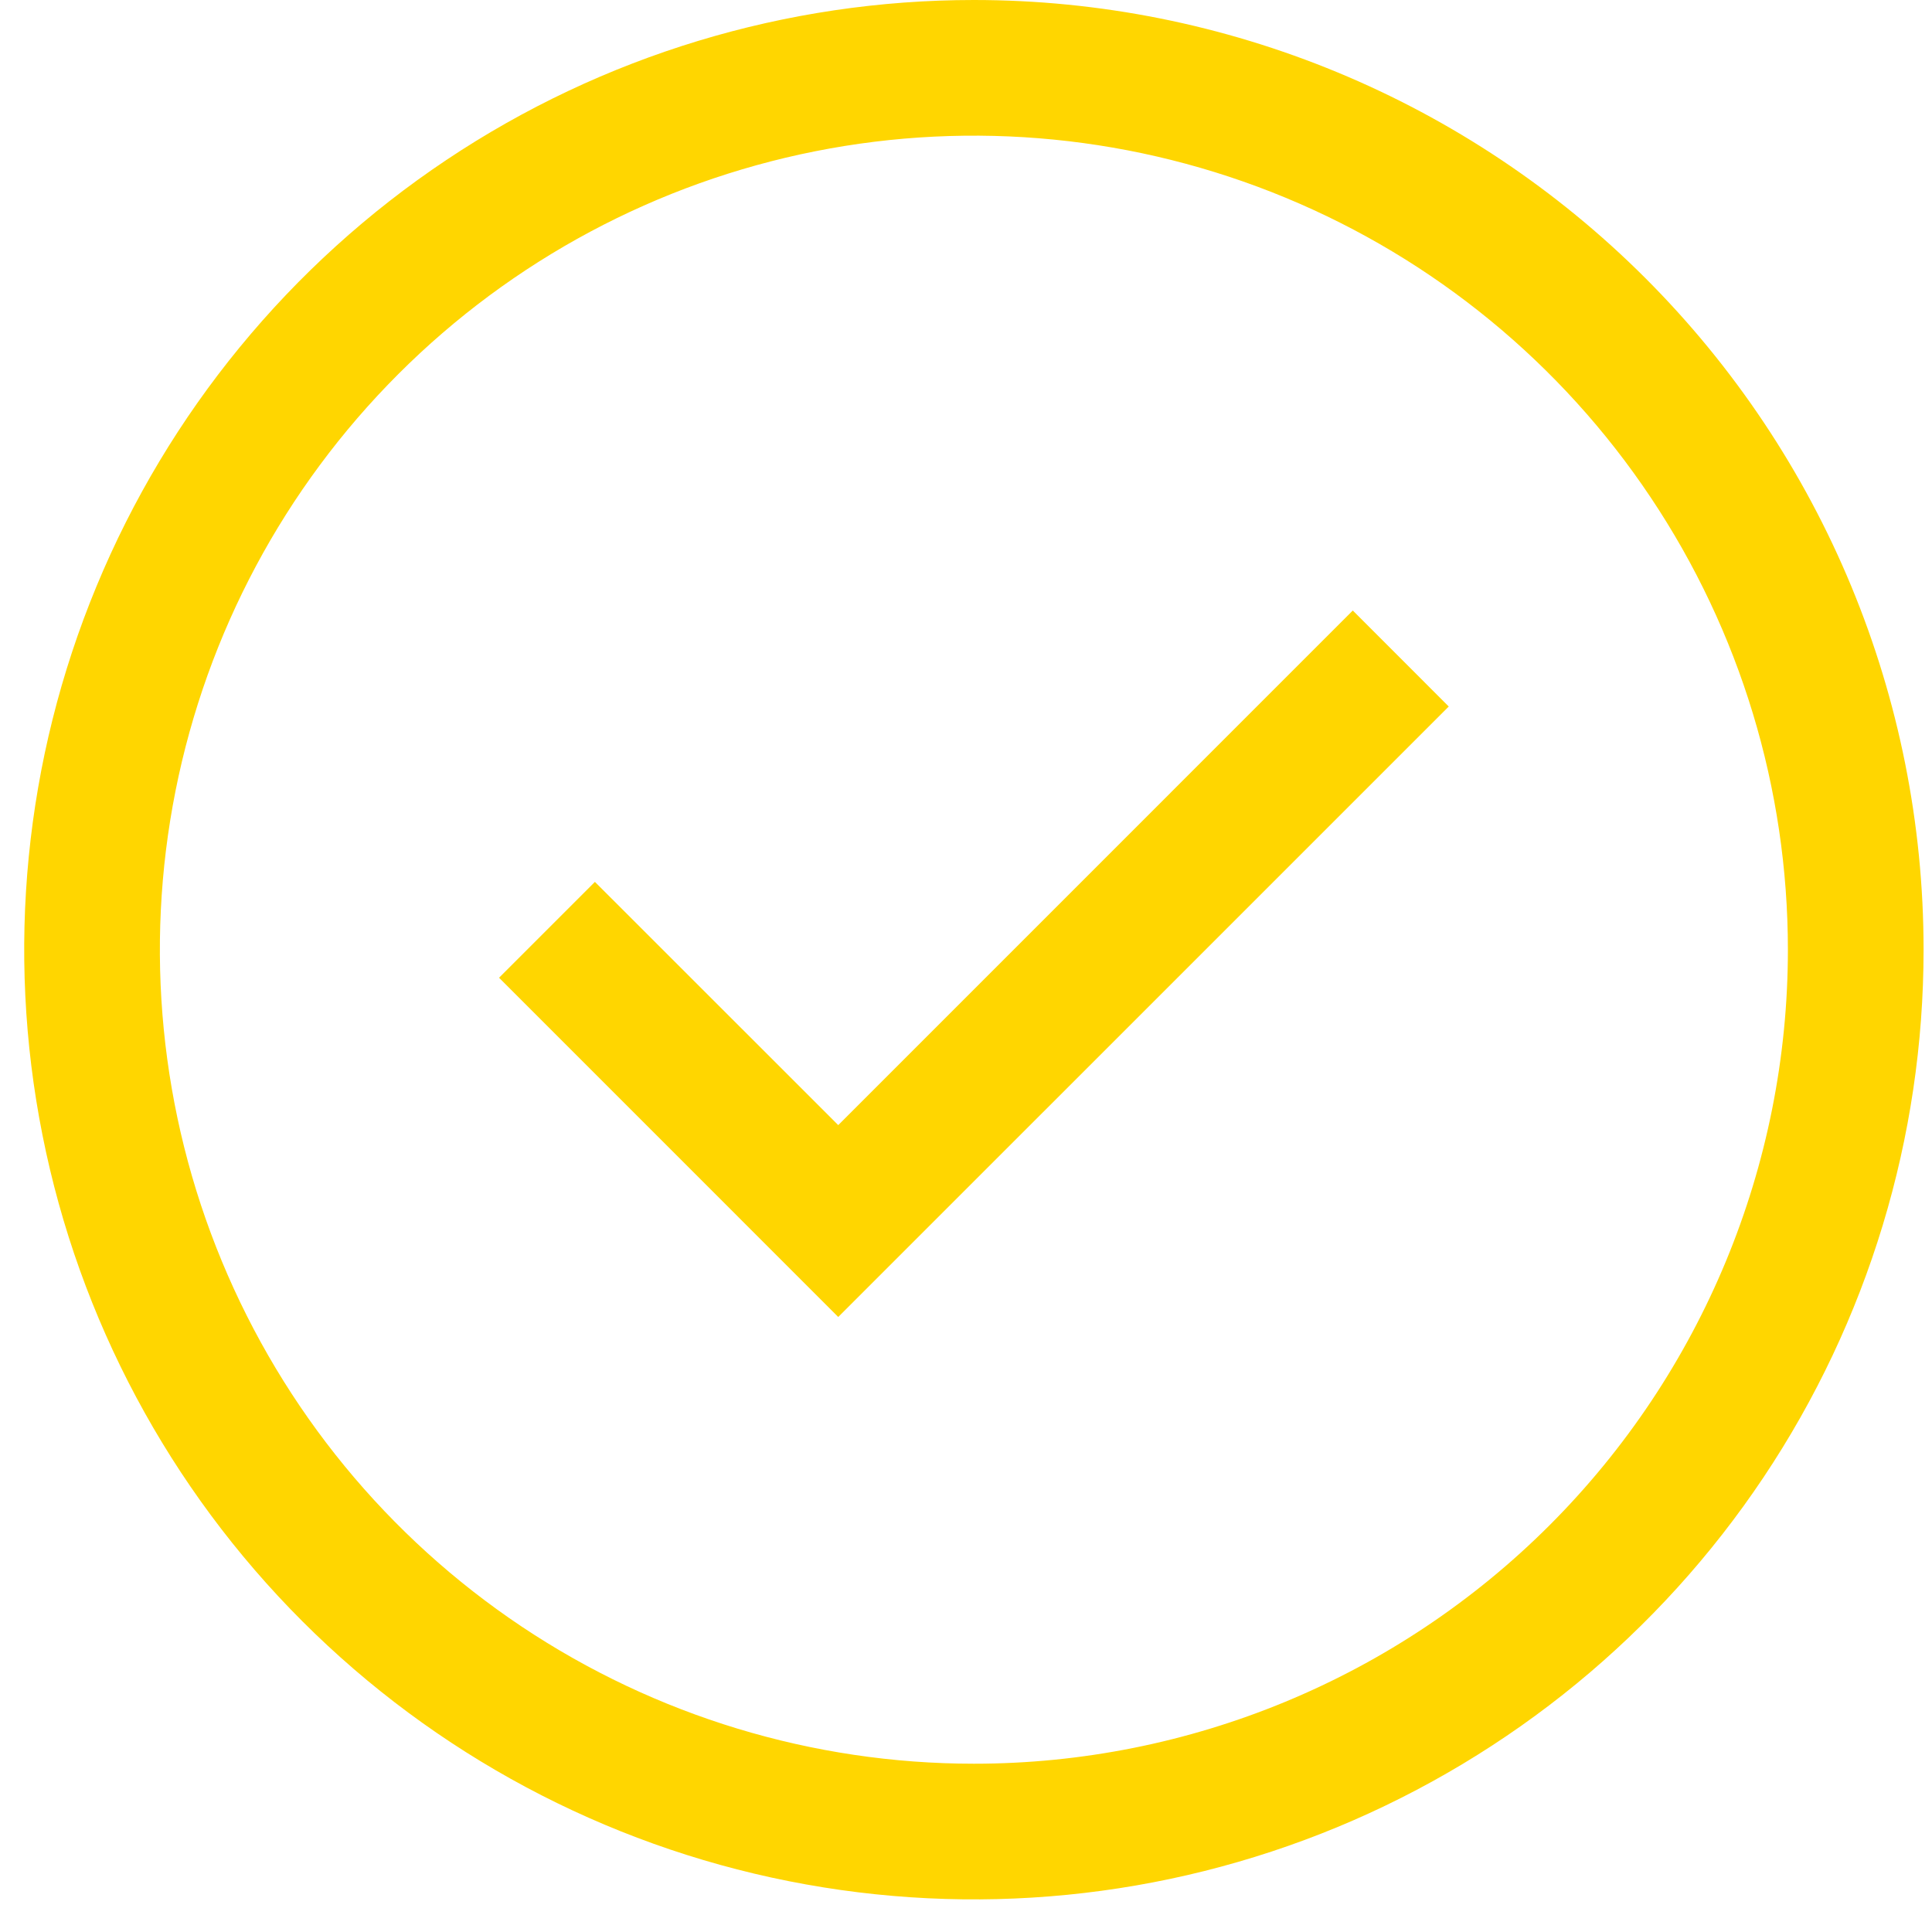
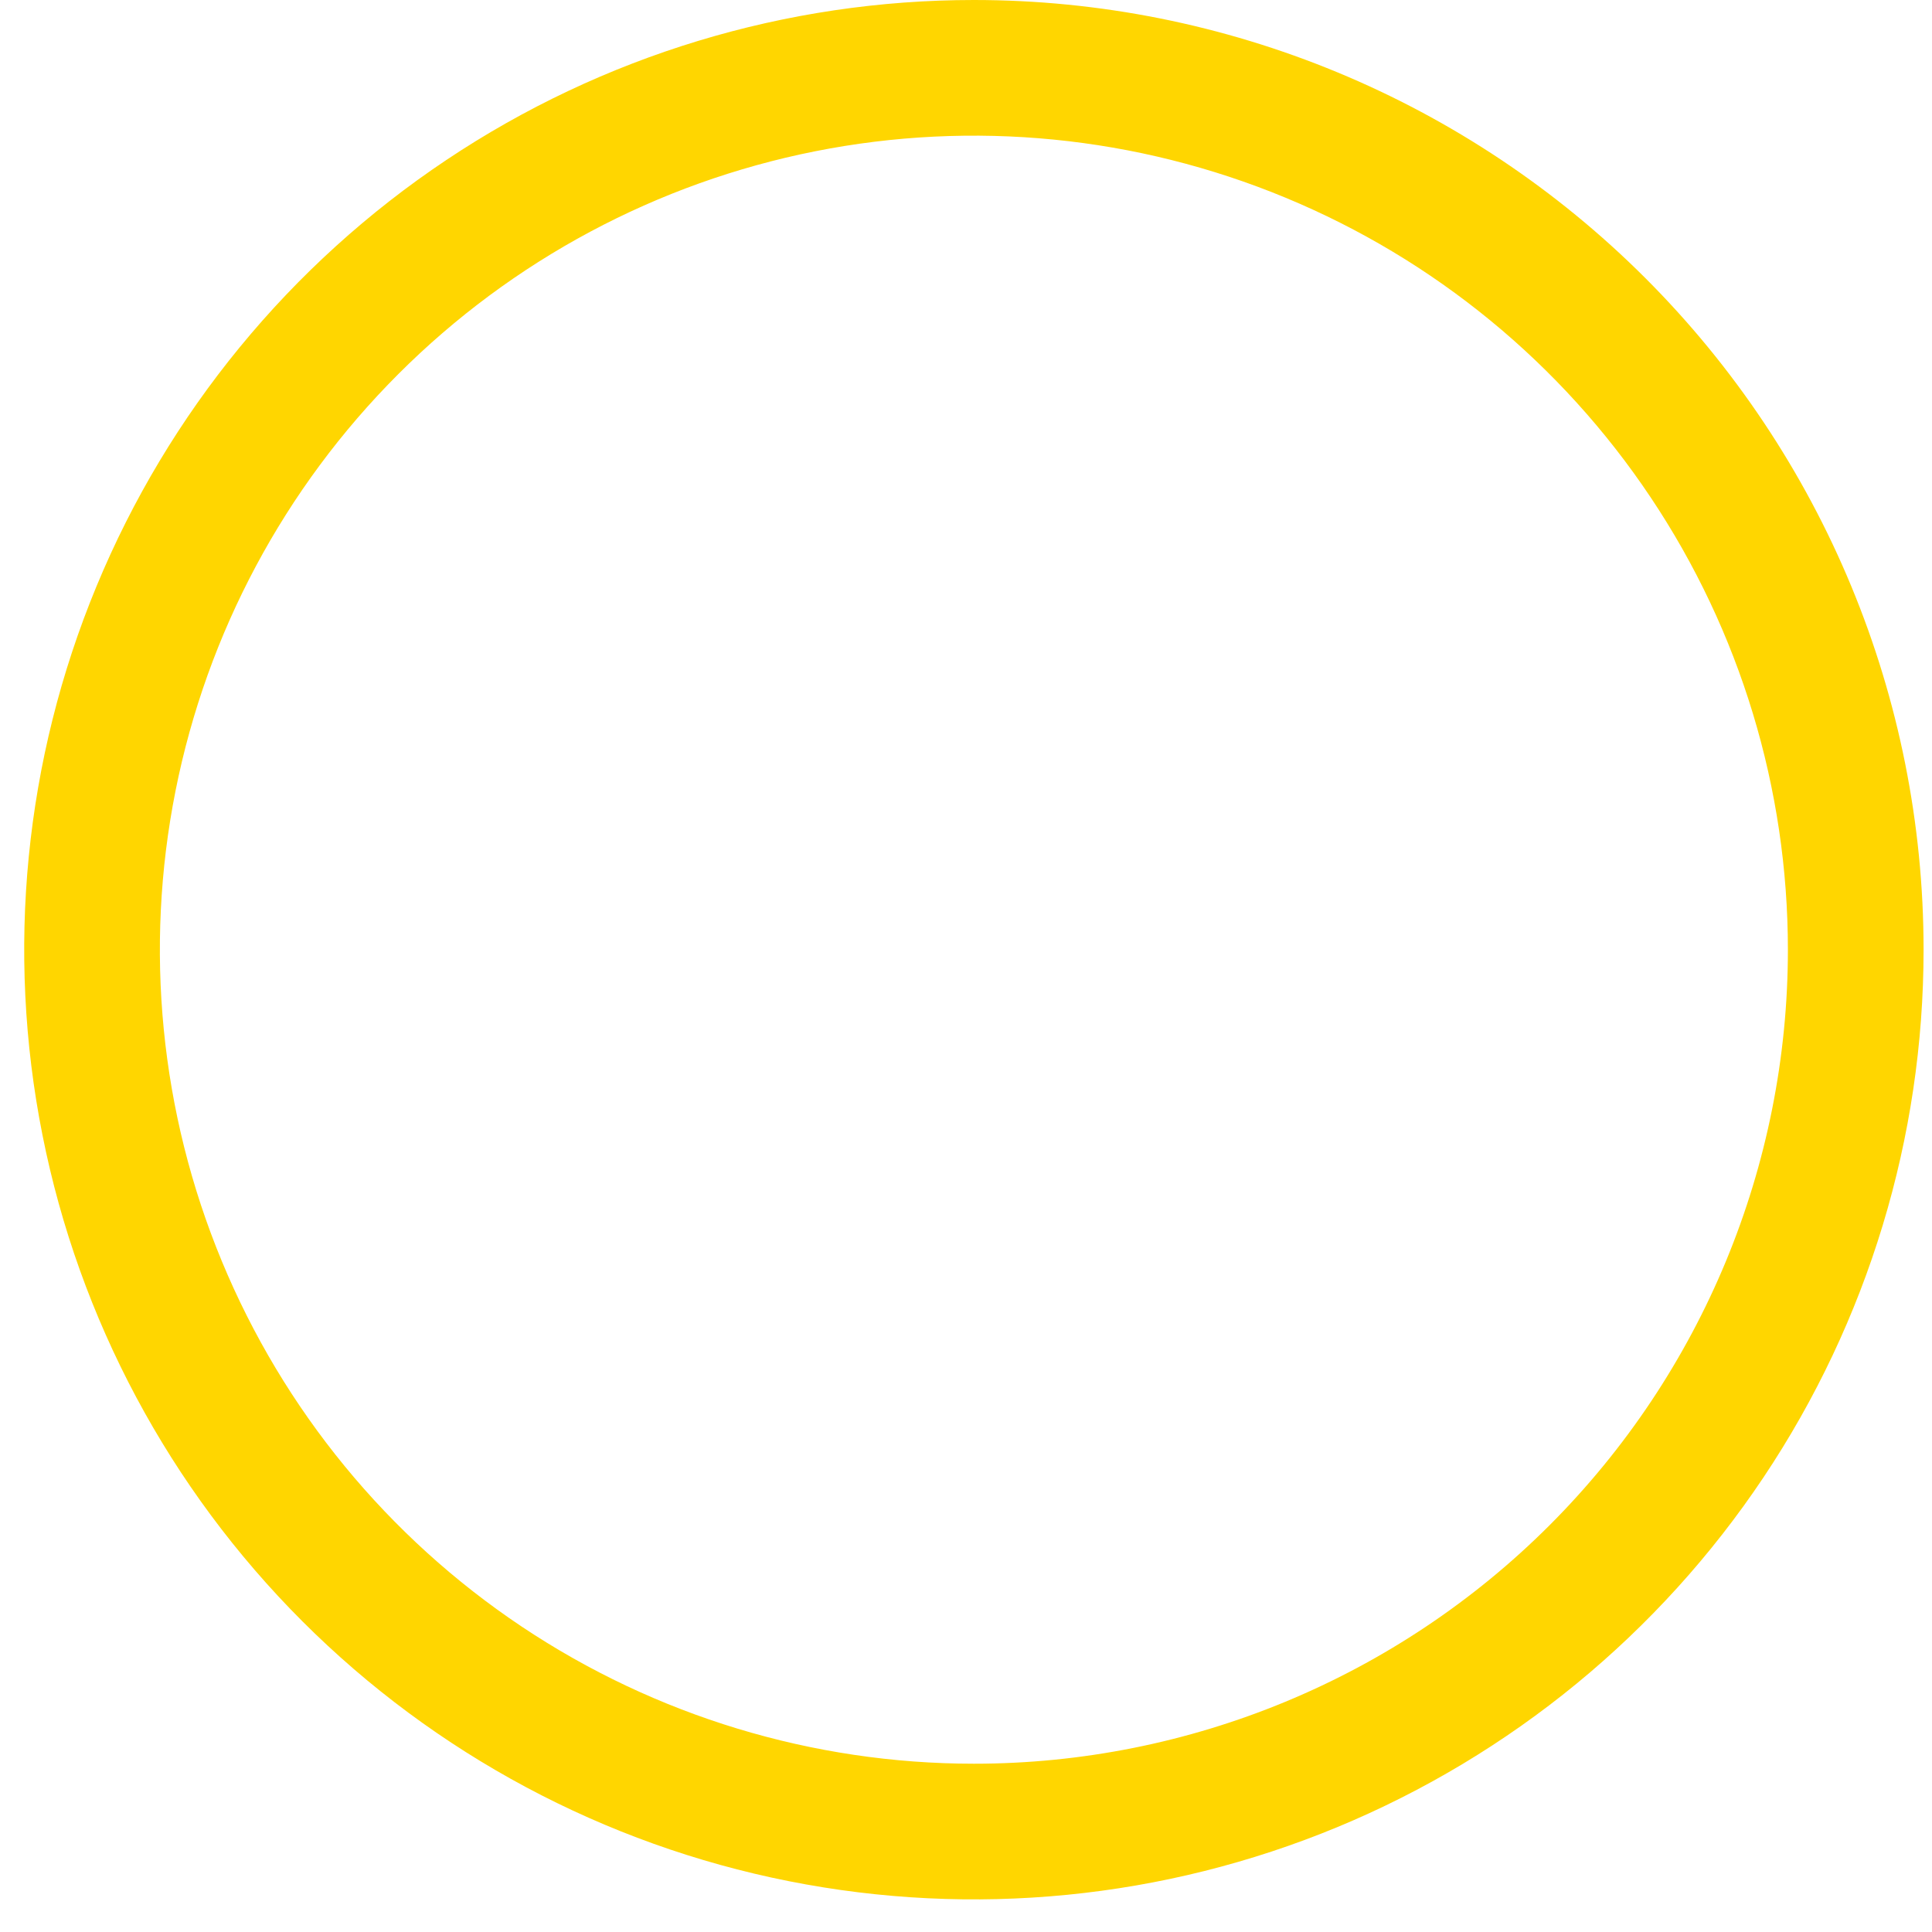
<svg xmlns="http://www.w3.org/2000/svg" width="39" height="39" viewBox="0 0 39 39" fill="none">
-   <path d="M16.921 26.585L10.074 19.737L12.009 17.802L16.921 22.712L27.308 12.324L29.245 14.262L16.921 26.585Z" fill="#FFD600" />
  <path d="M19.659 0C15.867 0 12.161 1.124 9.008 3.231C5.856 5.337 3.399 8.331 1.948 11.835C0.497 15.338 0.117 19.192 0.857 22.911C1.596 26.63 3.422 30.046 6.103 32.727C8.784 35.408 12.2 37.234 15.919 37.973C19.638 38.713 23.492 38.334 26.996 36.883C30.499 35.431 33.493 32.974 35.599 29.822C37.706 26.669 38.83 22.962 38.83 19.171C38.83 14.086 36.81 9.21 33.215 5.615C29.62 2.02 24.744 0 19.659 0ZM19.659 35.603C16.409 35.603 13.232 34.639 10.53 32.834C7.828 31.028 5.722 28.462 4.478 25.459C3.234 22.457 2.909 19.153 3.543 15.965C4.177 12.778 5.742 9.85 8.04 7.552C10.338 5.253 13.266 3.688 16.453 3.054C19.641 2.42 22.945 2.746 25.948 3.99C28.95 5.233 31.517 7.339 33.322 10.042C35.128 12.744 36.091 15.921 36.091 19.171C36.091 23.529 34.36 27.709 31.279 30.79C28.197 33.872 24.017 35.603 19.659 35.603Z" fill="#FFD600" />
</svg>